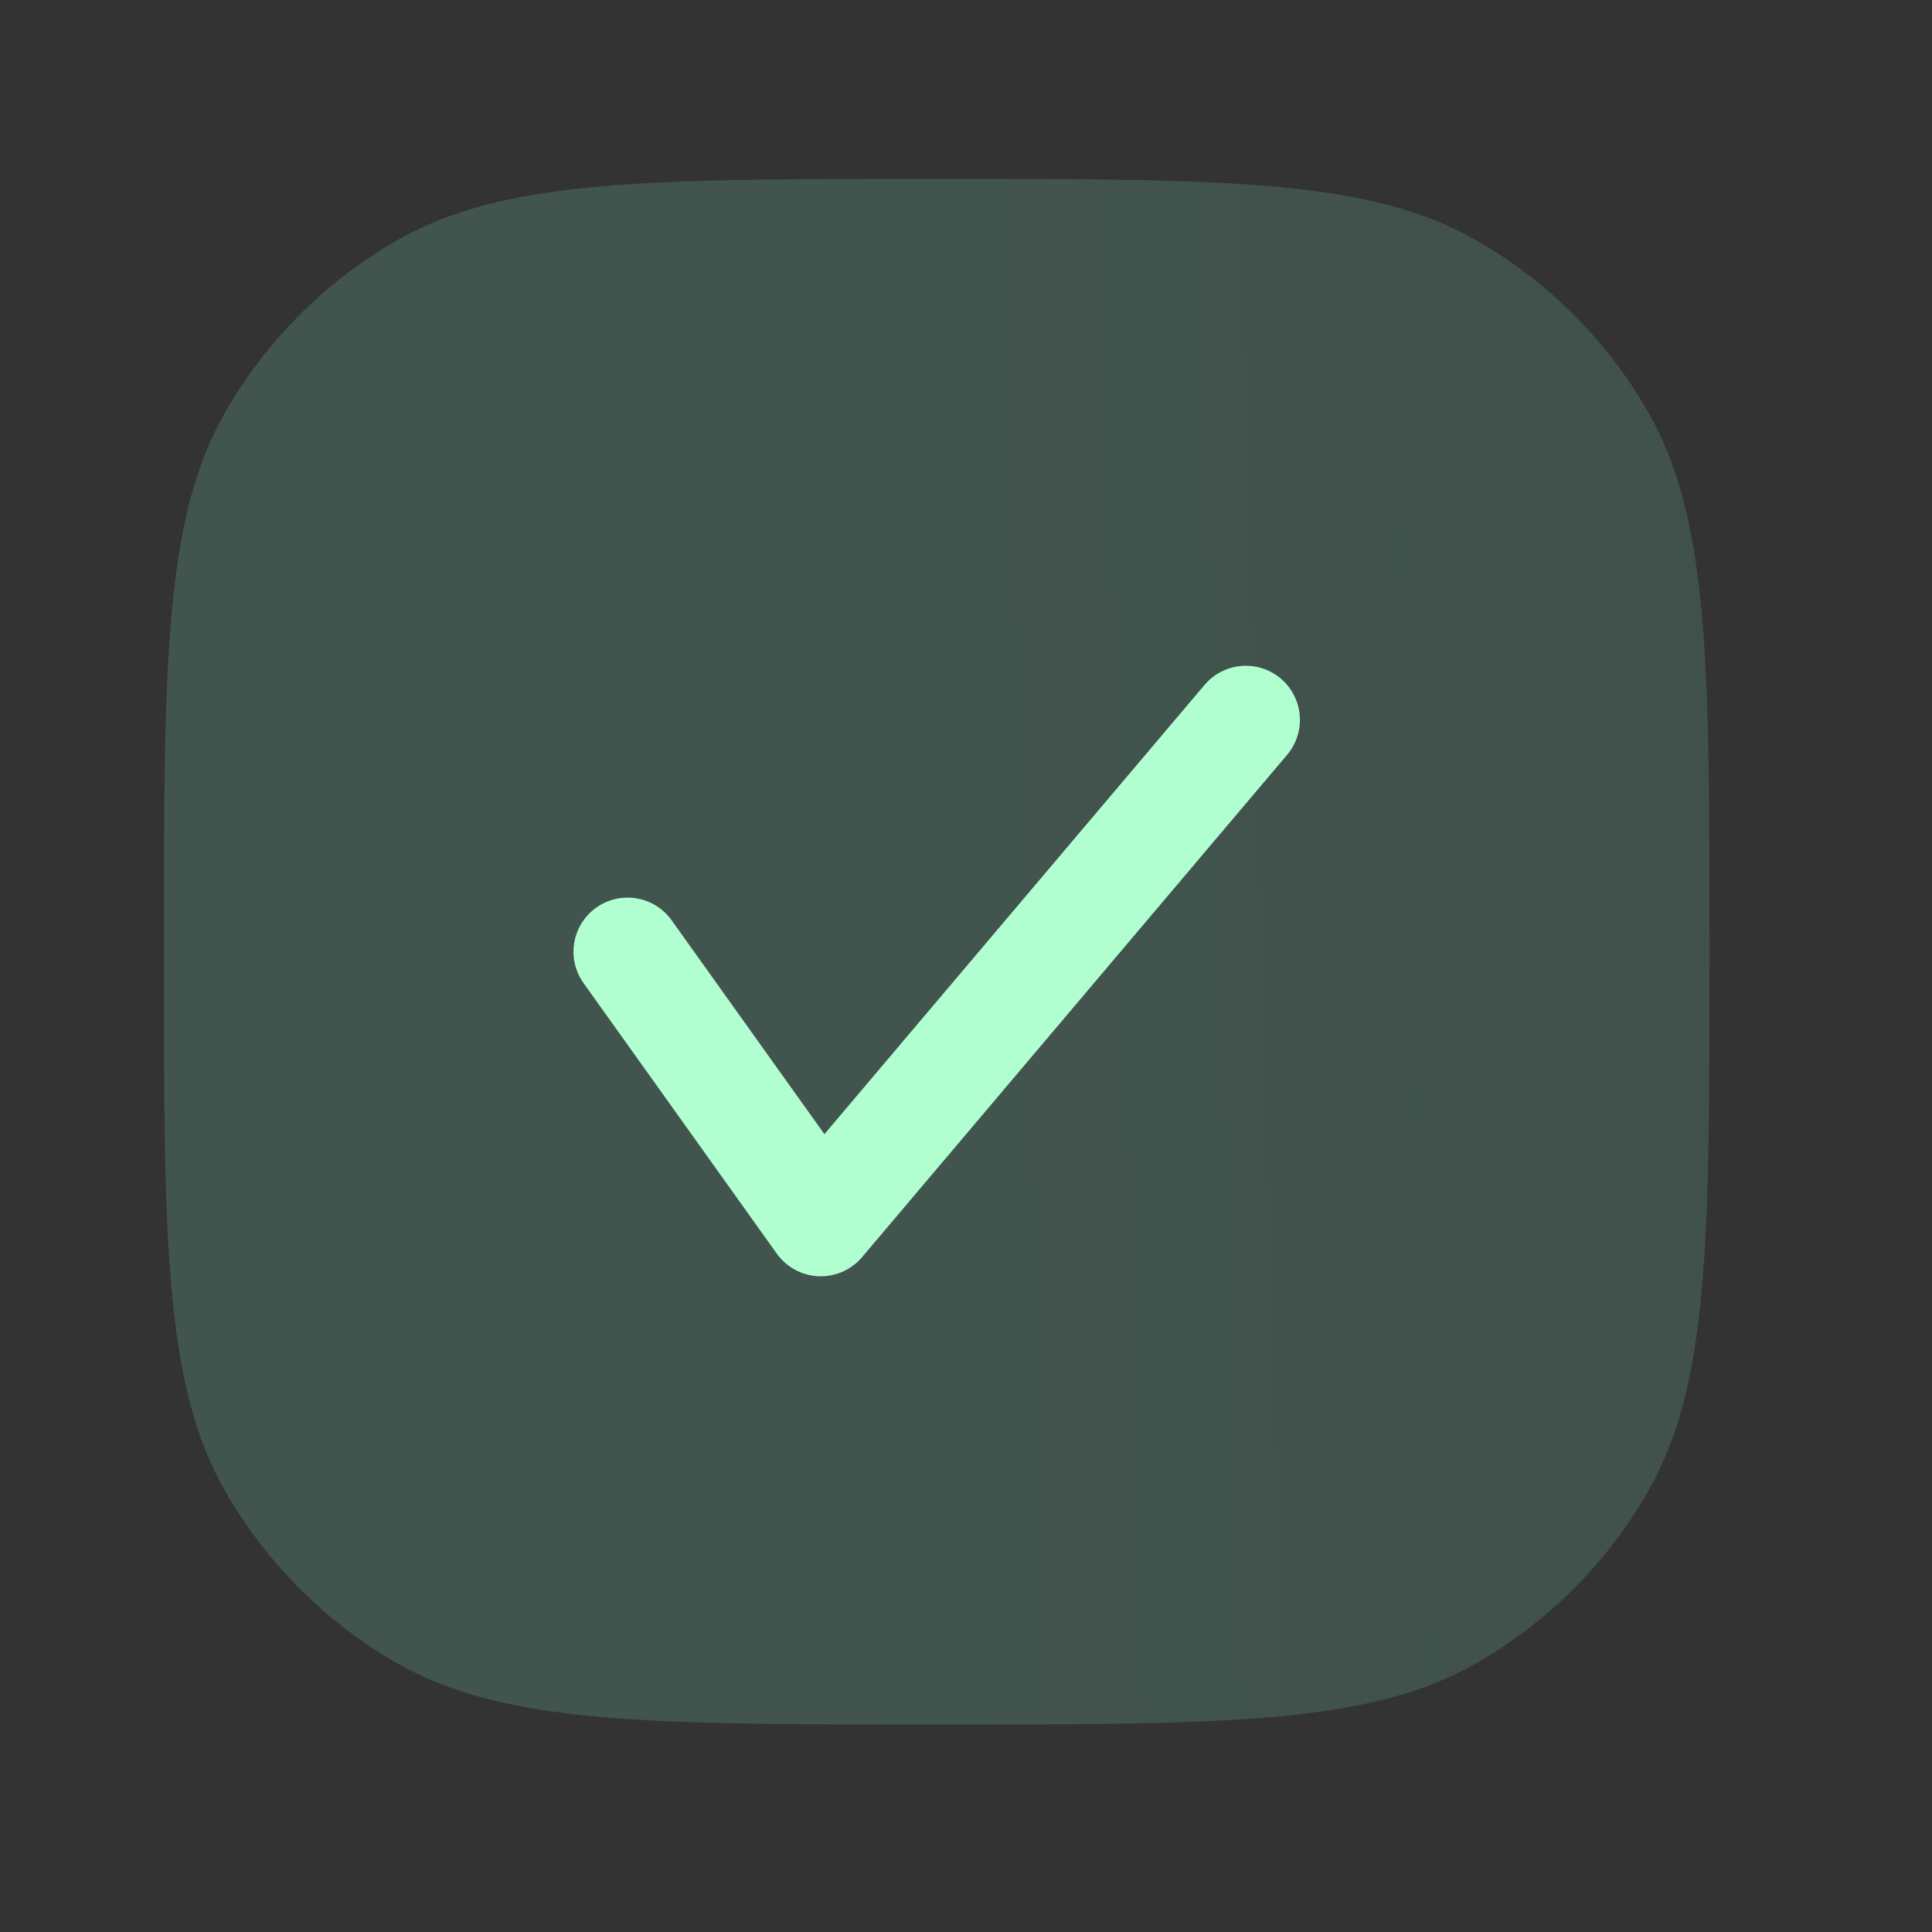
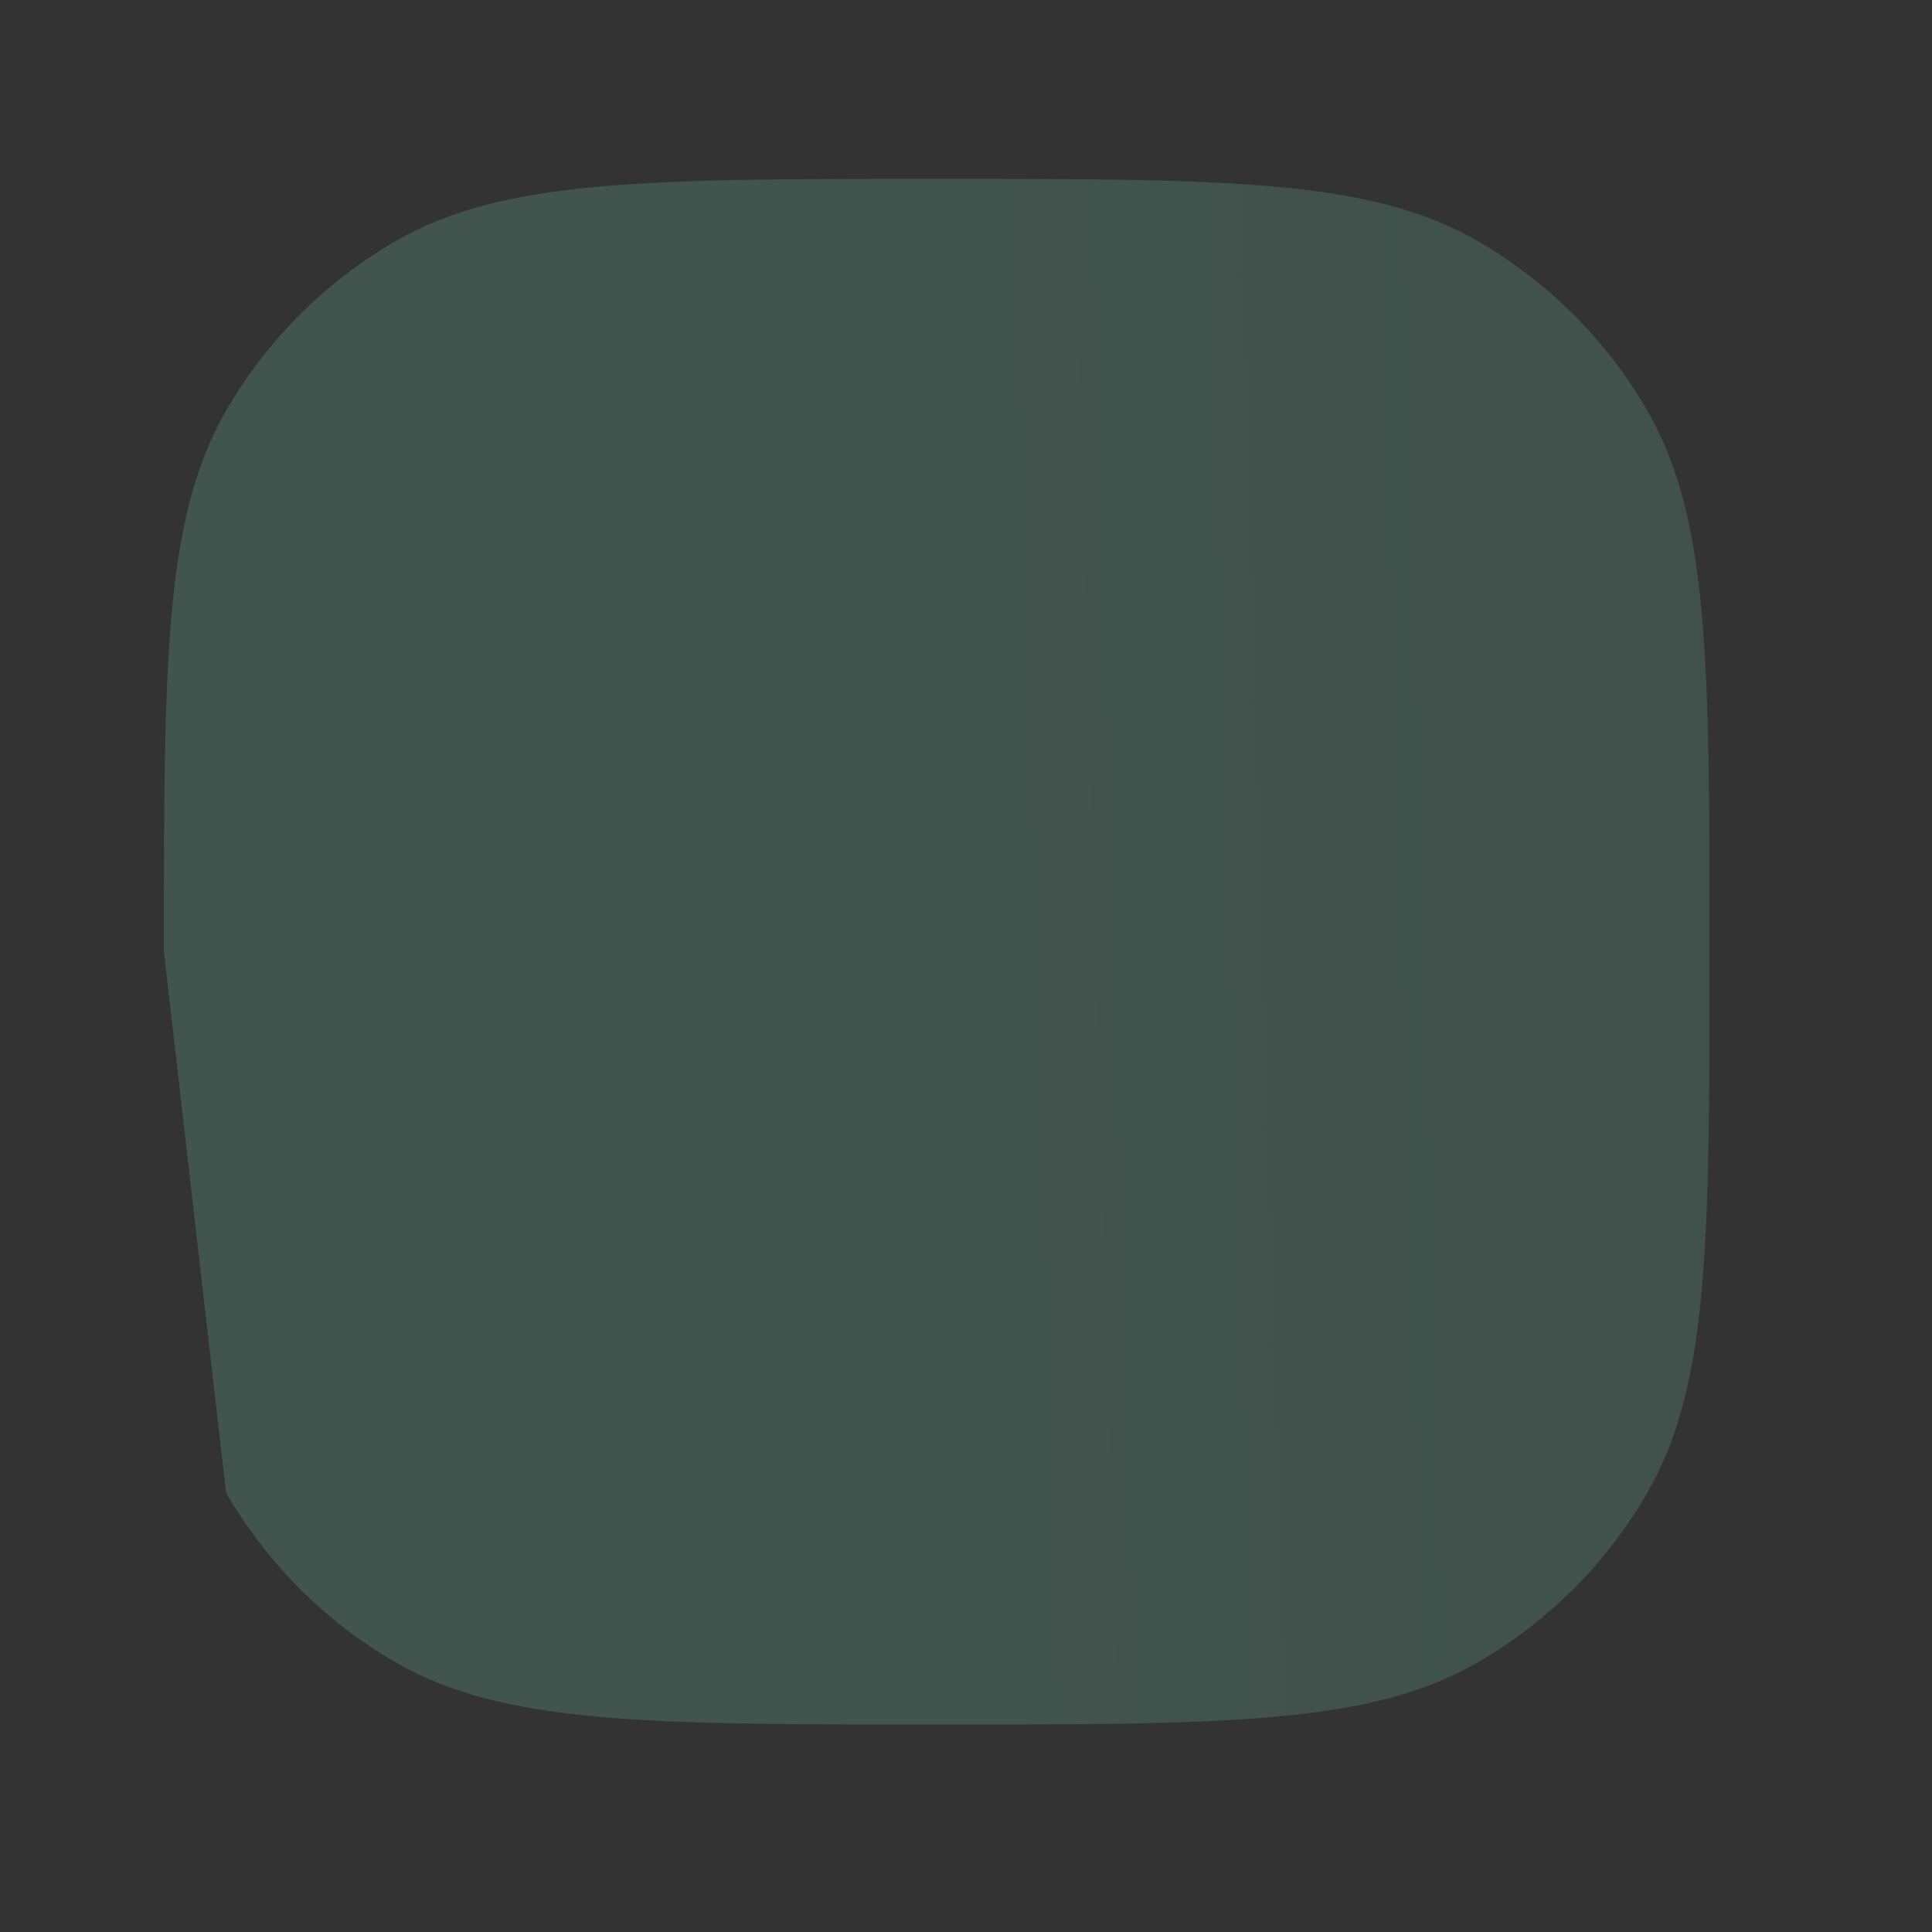
<svg xmlns="http://www.w3.org/2000/svg" width="25" height="25" viewBox="0 0 25 25" fill="none">
  <rect x="0" y="0" width="25" height="25" fill="#333333" stroke="none" />
-   <path opacity="0.4" d="M2.121 12.315C2.121 8.577 2.121 6.708 2.925 5.315C3.452 4.403 4.209 3.646 5.121 3.119C6.513 2.315 8.383 2.315 12.121 2.315C15.86 2.315 17.729 2.315 19.121 3.119C20.033 3.646 20.791 4.403 21.317 5.315C22.121 6.708 22.121 8.577 22.121 12.315C22.121 16.054 22.121 17.923 21.317 19.315C20.791 20.227 20.033 20.985 19.121 21.512C17.729 22.315 15.86 22.315 12.121 22.315C8.383 22.315 6.513 22.315 5.121 21.512C4.209 20.985 3.452 20.227 2.925 19.315C2.121 17.923 2.121 16.054 2.121 12.315Z" fill="url(#paint0_linear_174_29553)" />
-   <path d="M8.121 12.315L10.621 15.815L16.121 9.315" stroke="#B1FFD1" stroke-width="1.4" stroke-linecap="round" stroke-linejoin="round" />
+   <path opacity="0.4" d="M2.121 12.315C2.121 8.577 2.121 6.708 2.925 5.315C3.452 4.403 4.209 3.646 5.121 3.119C6.513 2.315 8.383 2.315 12.121 2.315C15.86 2.315 17.729 2.315 19.121 3.119C20.033 3.646 20.791 4.403 21.317 5.315C22.121 6.708 22.121 8.577 22.121 12.315C22.121 16.054 22.121 17.923 21.317 19.315C20.791 20.227 20.033 20.985 19.121 21.512C17.729 22.315 15.86 22.315 12.121 22.315C8.383 22.315 6.513 22.315 5.121 21.512C4.209 20.985 3.452 20.227 2.925 19.315Z" fill="url(#paint0_linear_174_29553)" />
  <defs>
    <linearGradient id="paint0_linear_174_29553" x1="22.121" y1="12.315" x2="12.129" y2="12.604" gradientUnits="userSpaceOnUse">
      <stop stop-color="#86ECC8" stop-opacity="0.4" />
      <stop offset="1" stop-color="#86ECC8" stop-opacity="0.45" />
    </linearGradient>
  </defs>
</svg>